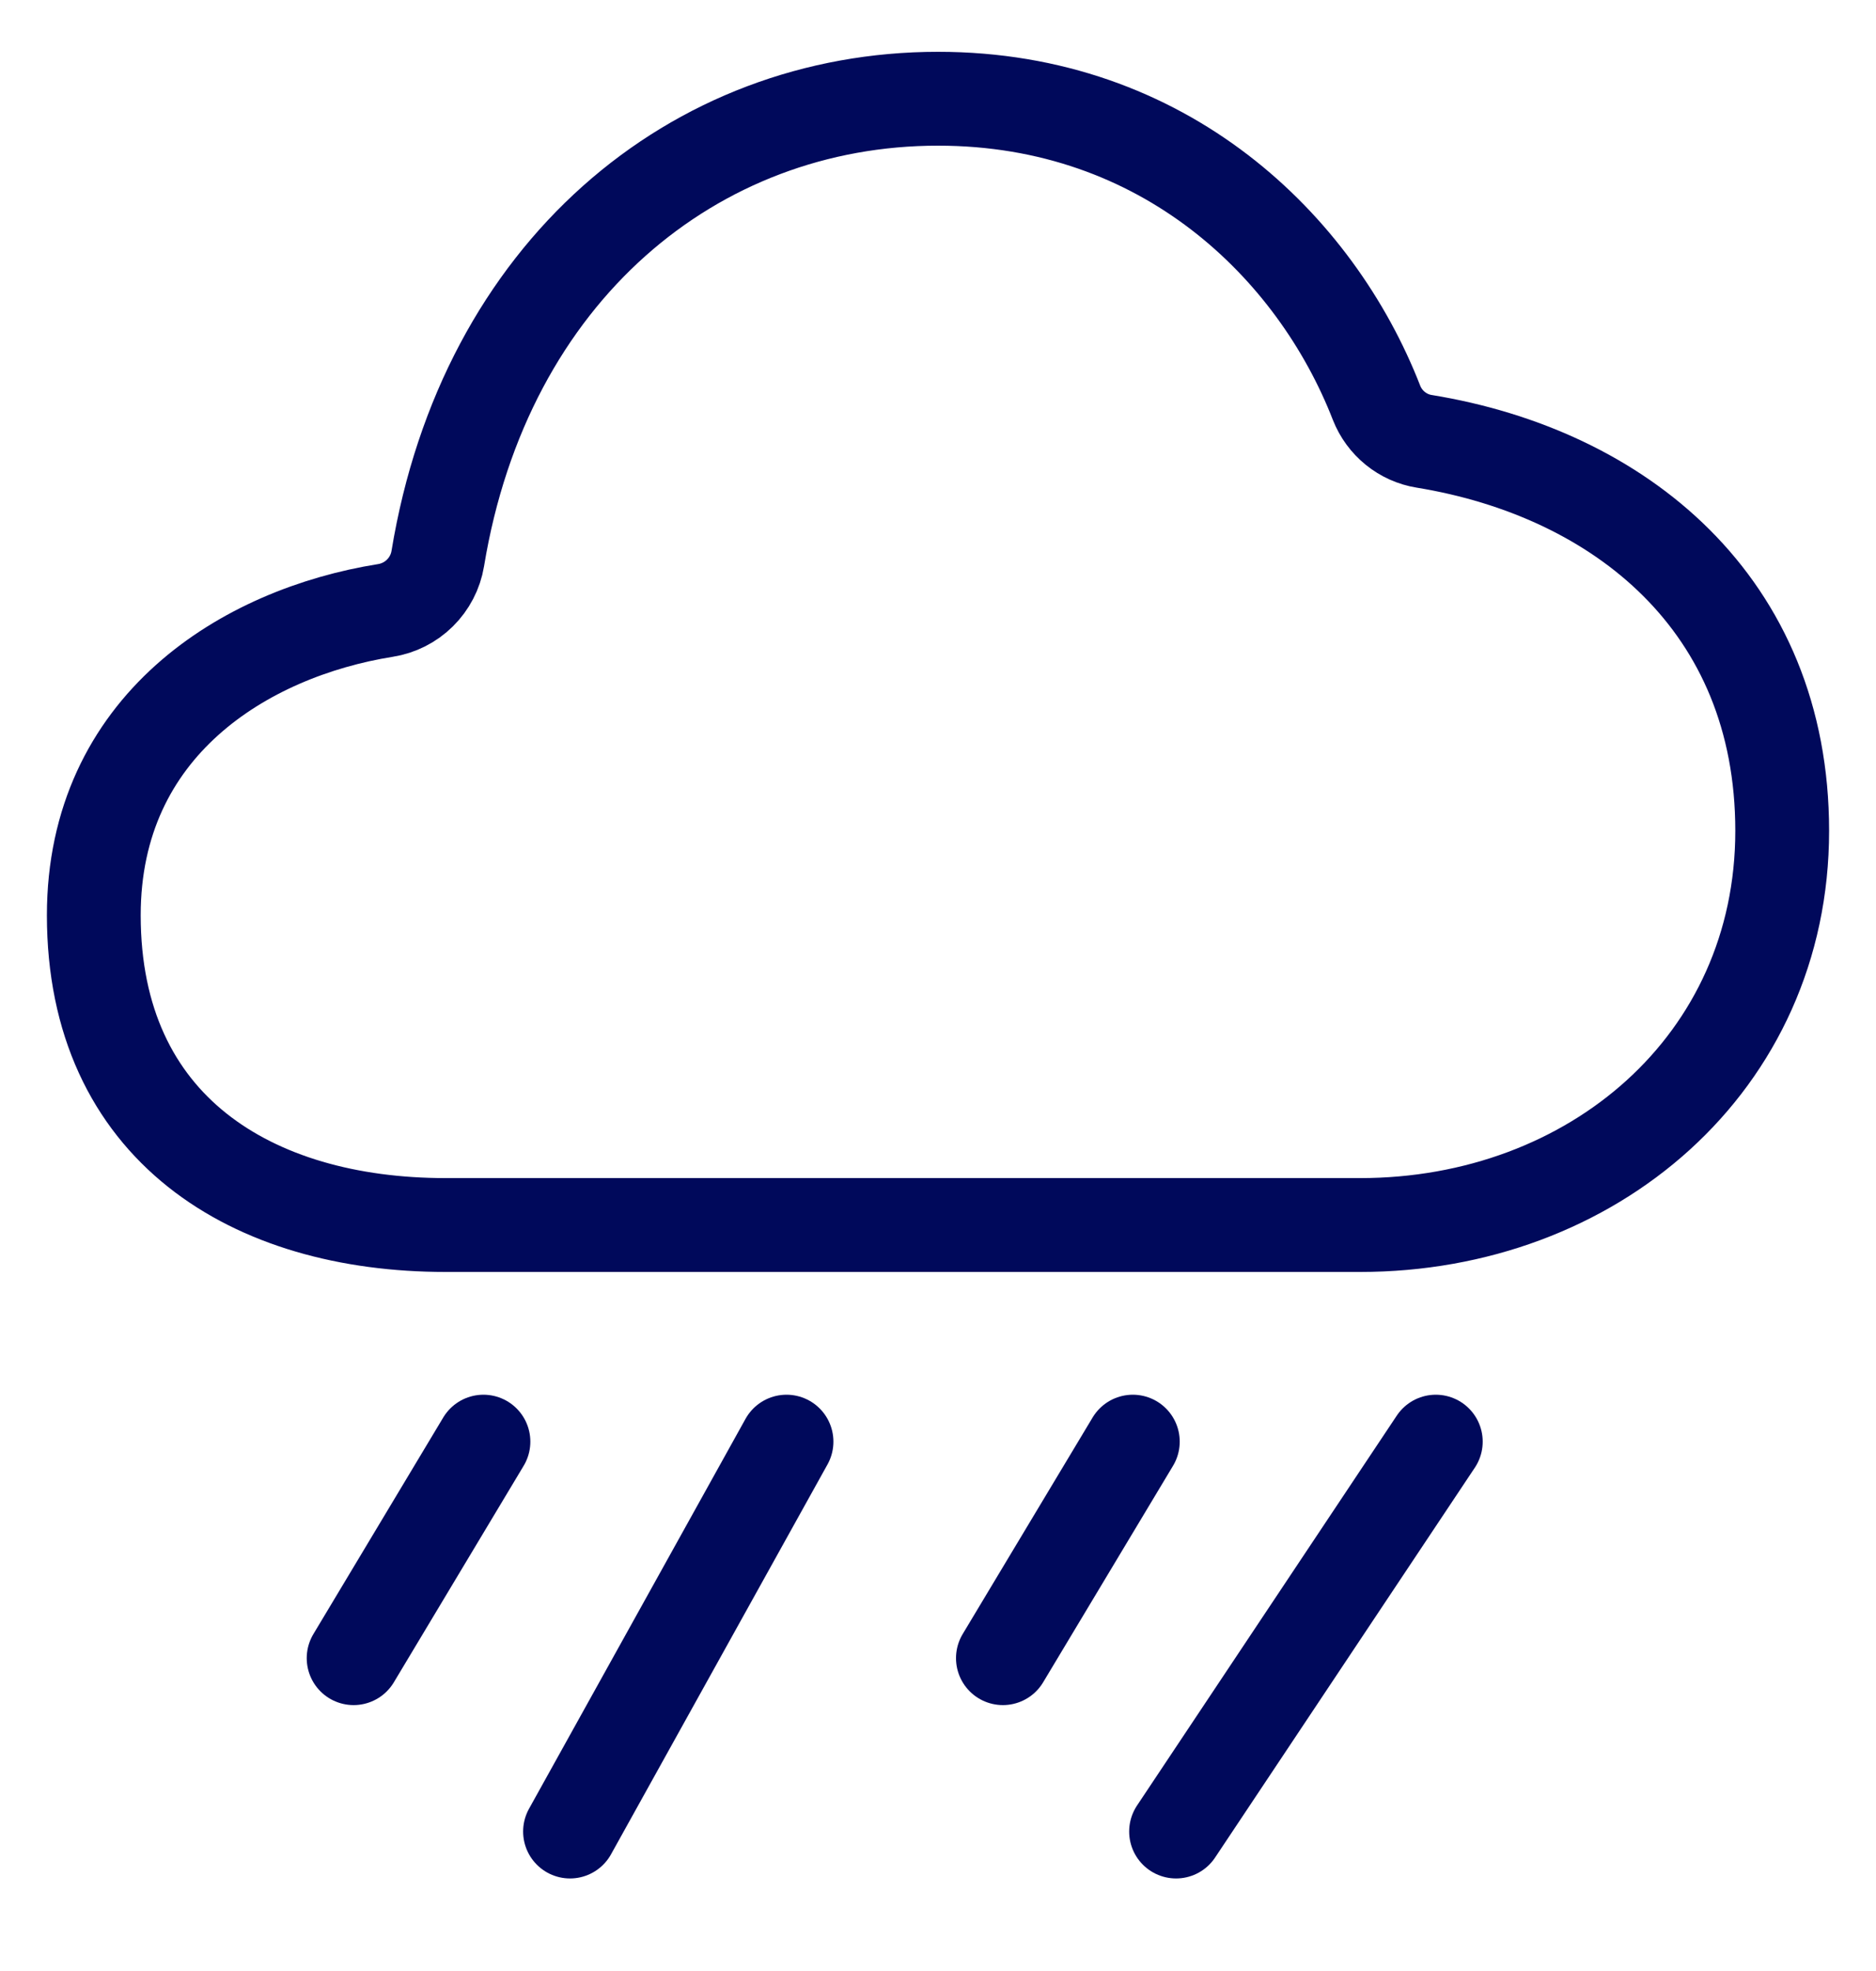
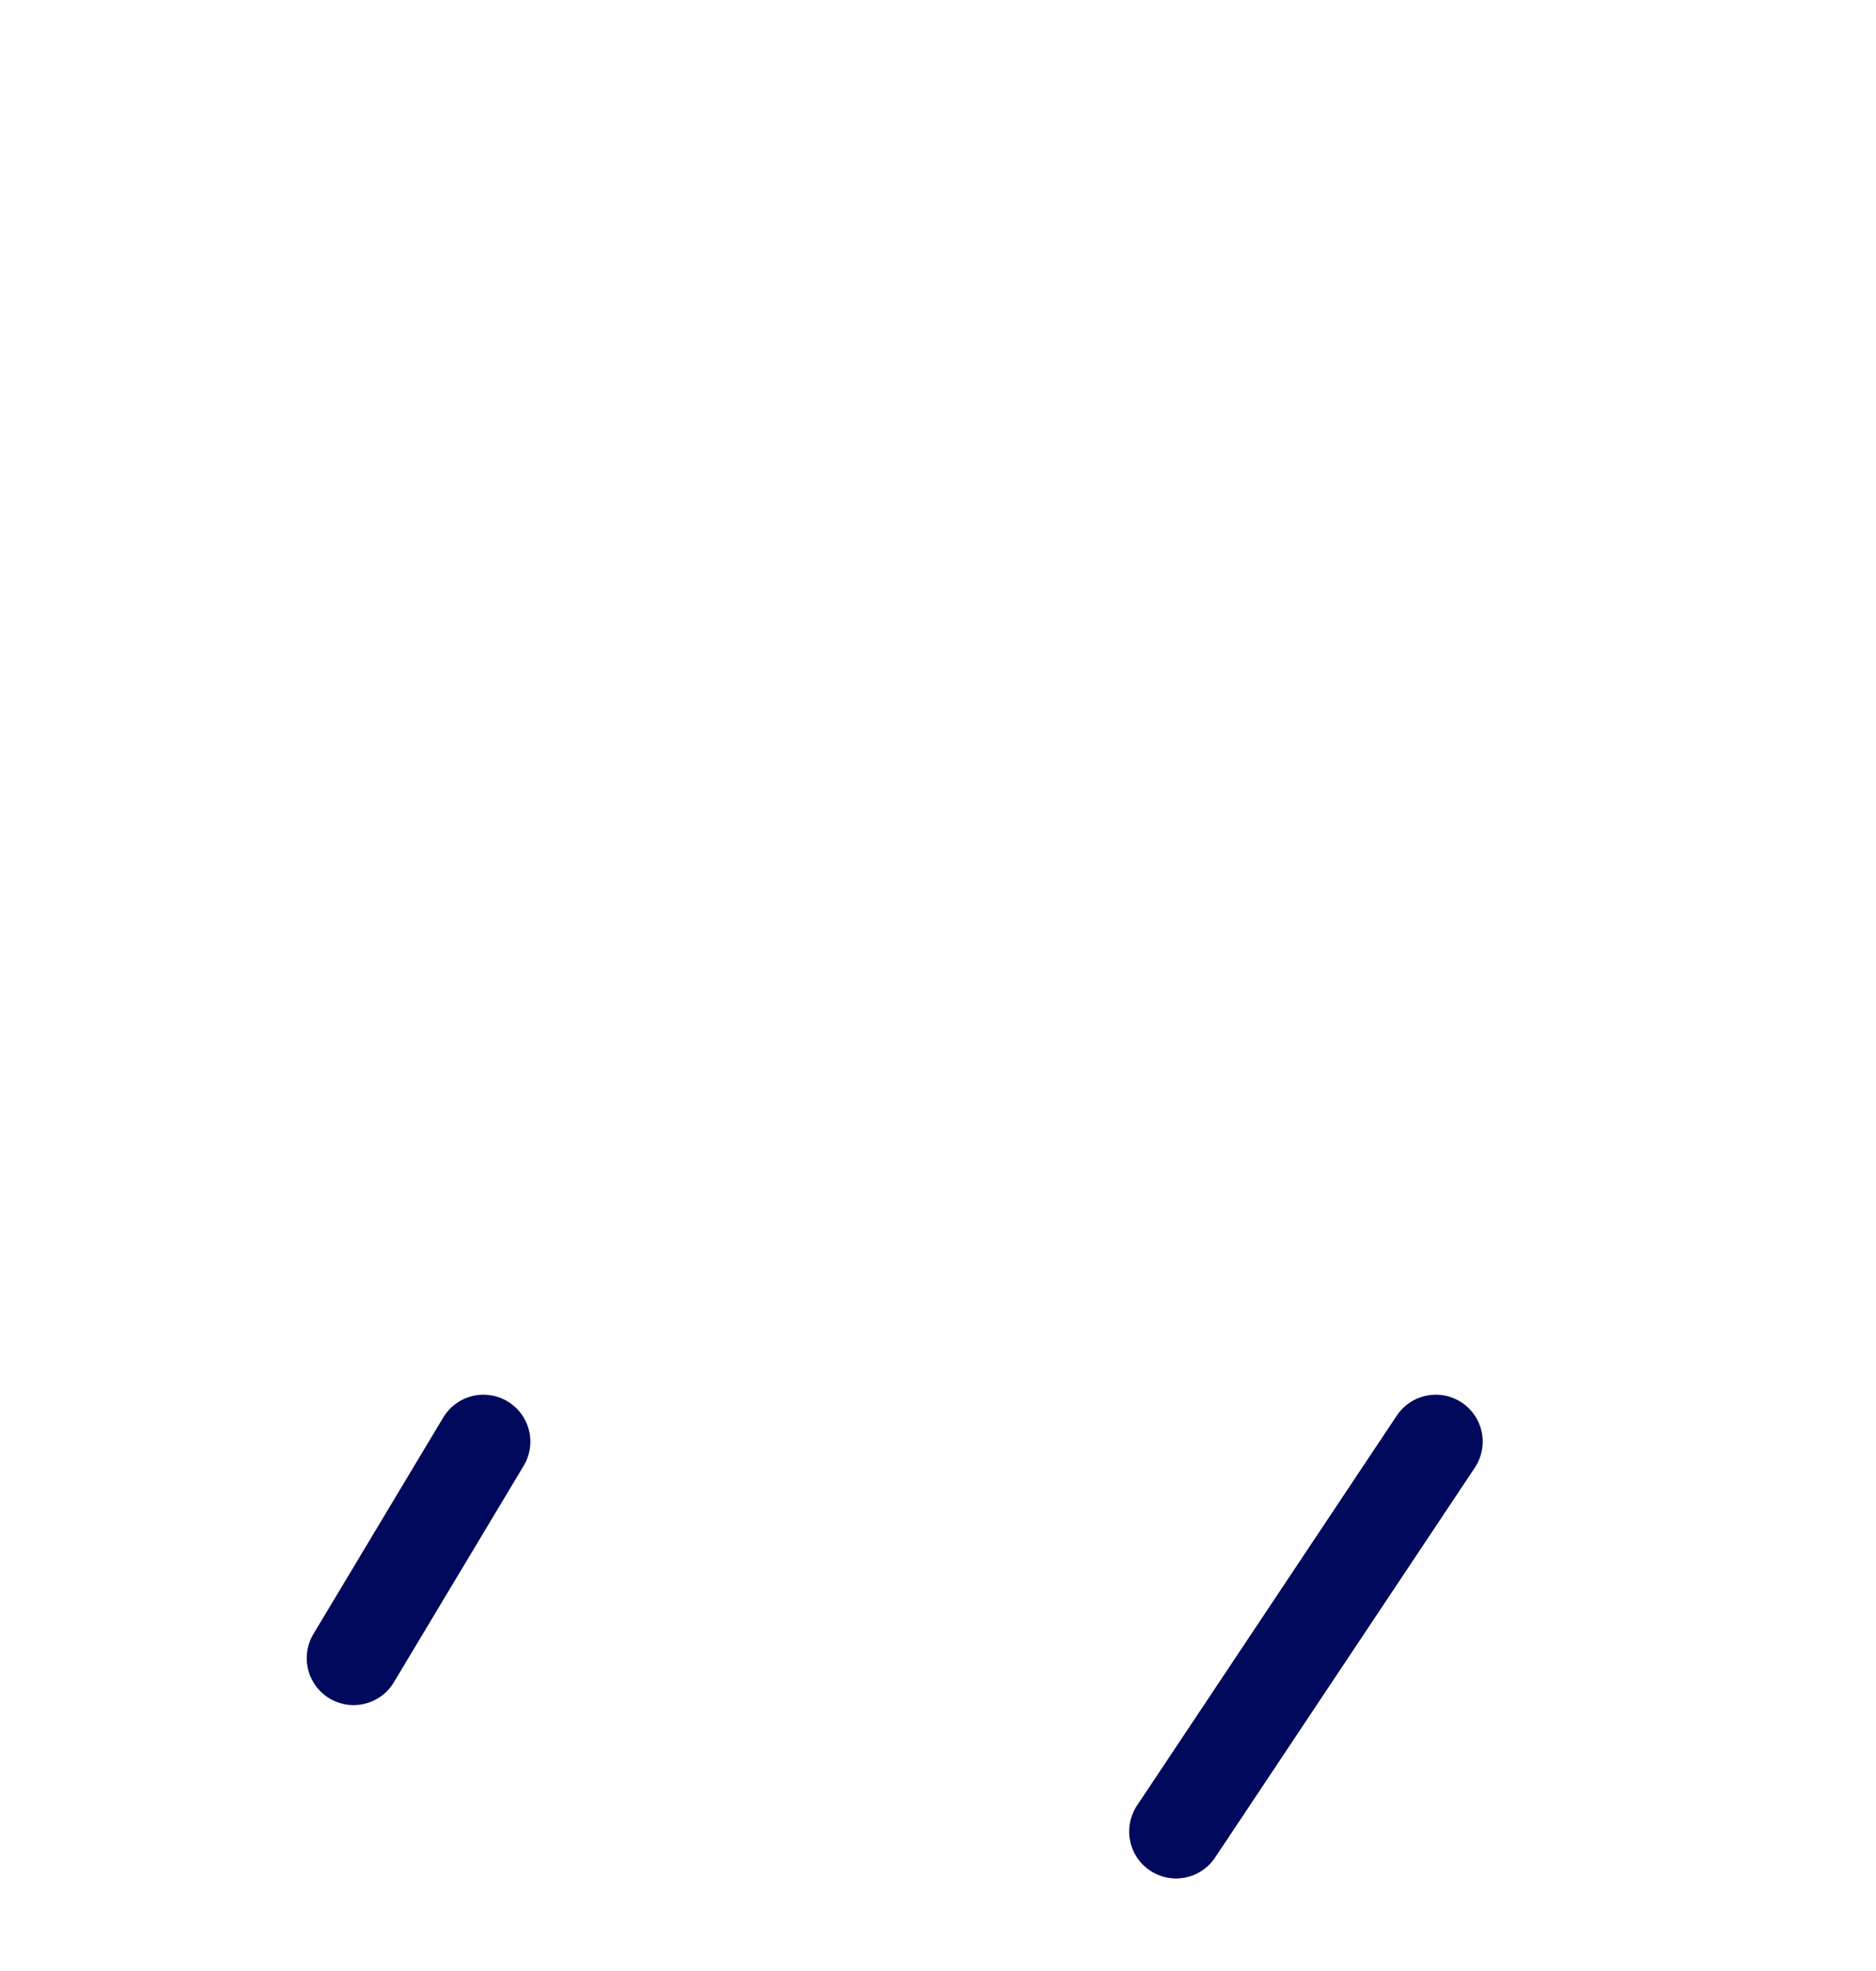
<svg xmlns="http://www.w3.org/2000/svg" width="20" height="21" viewBox="0 0 20 21" fill="none">
-   <path d="M4.109 6.504C4.248 6.482 4.377 6.417 4.477 6.318C4.577 6.219 4.644 6.091 4.667 5.952C5.17 2.892 7.401 1.052 10 1.052C12.414 1.052 14.026 2.625 14.675 4.291C14.717 4.398 14.786 4.492 14.875 4.564C14.964 4.636 15.07 4.684 15.183 4.702C17.267 5.042 19 6.433 19 8.852C19 11.327 16.975 13.052 14.5 13.052H4.75C2.688 13.052 1 12.023 1 9.752C1 7.732 2.611 6.743 4.109 6.504Z" stroke="#00095B" stroke-linejoin="round" />
  <path d="M5.154 15.36L3.77 17.667" stroke="#00095B" stroke-linecap="round" stroke-linejoin="round" />
-   <path d="M8.385 15.36L6.077 19.514" stroke="#00095B" stroke-linecap="round" stroke-linejoin="round" />
-   <path d="M12.077 15.36L10.692 17.667" stroke="#00095B" stroke-linecap="round" stroke-linejoin="round" />
  <path d="M15.307 15.36L12.538 19.514" stroke="#00095B" stroke-linecap="round" stroke-linejoin="round" />
</svg>